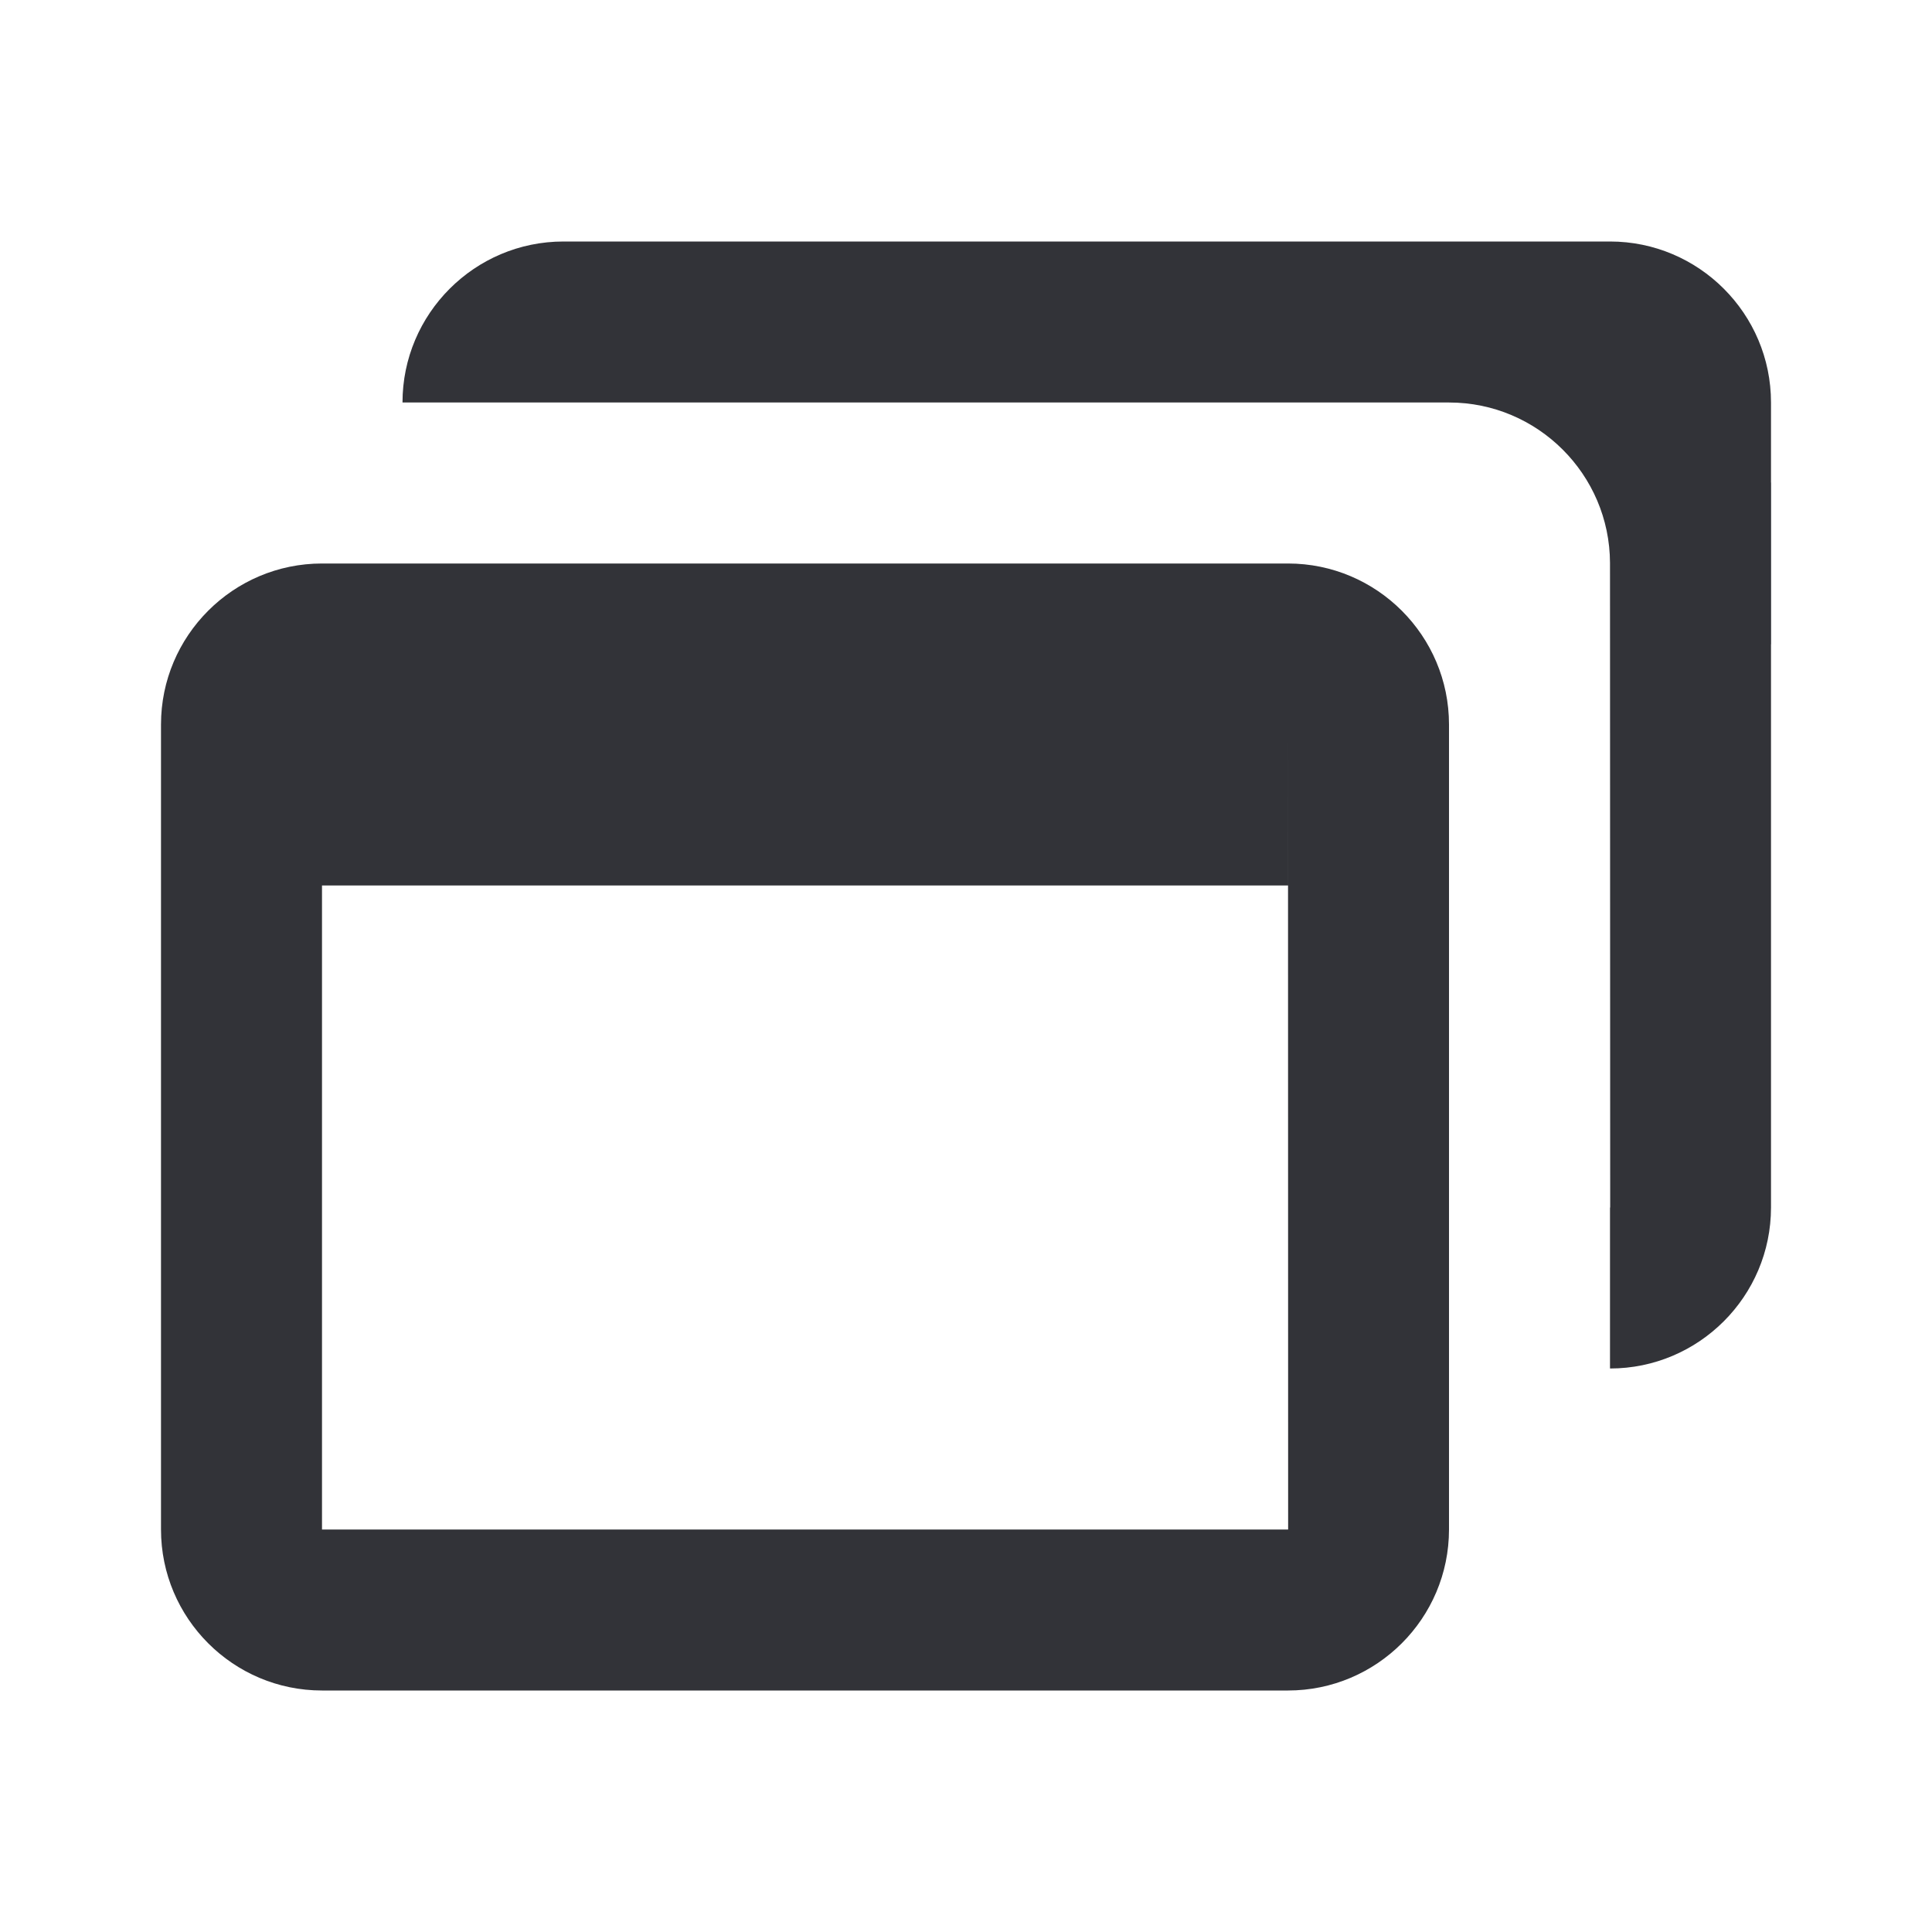
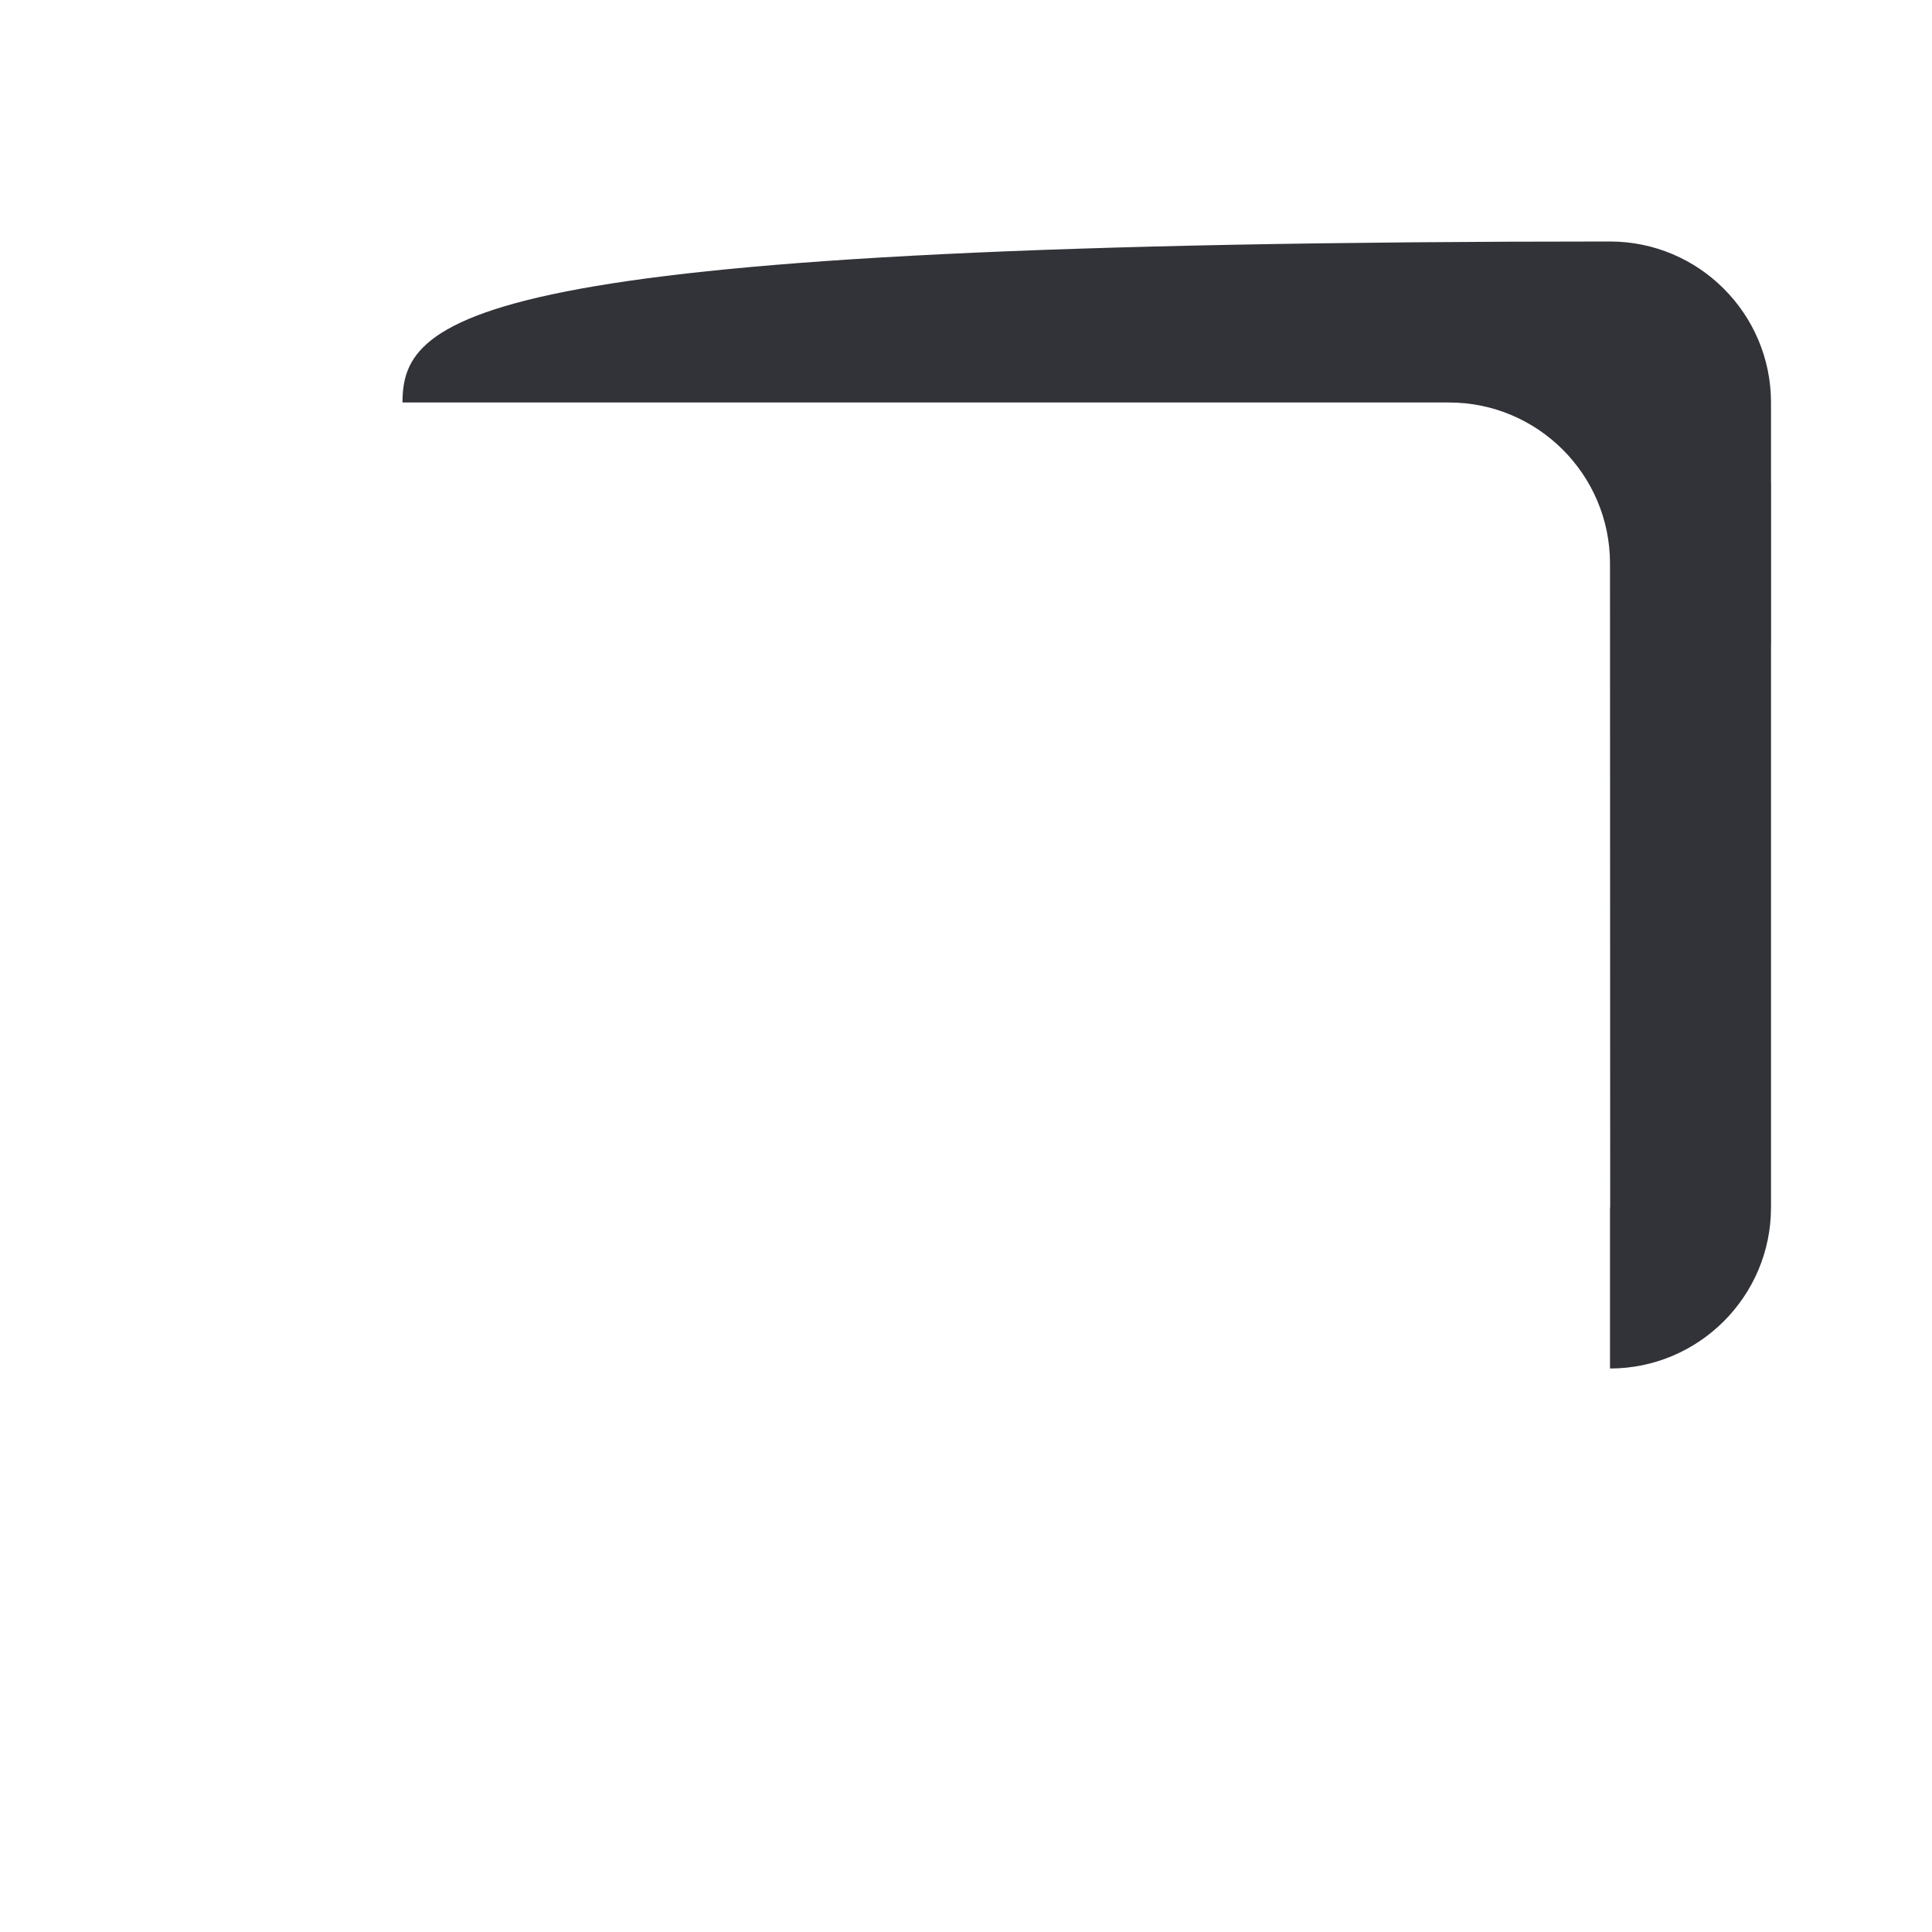
<svg xmlns="http://www.w3.org/2000/svg" width="42" height="42" viewBox="0 0 42 42" fill="none">
-   <path d="M28 12.25H7C5.07 12.25 3.5 13.82 3.5 15.75V33.25C3.5 35.18 5.07 36.75 7 36.75H28C29.93 36.75 31.5 35.18 31.5 33.25V15.75C31.5 13.82 29.93 12.25 28 12.25ZM7 33.25V19.25H28V15.75L28.003 33.25H7Z" fill="#323338" />
-   <path d="M38.5 8.75C38.5 6.82 36.93 5.25 35 5.25H12.25C10.32 5.25 8.75 6.82 8.75 8.75H31.502C33.428 8.75 34.995 10.316 35 12.239L35.004 26.25H35V29.75C36.93 29.75 38.5 28.18 38.5 26.25V14.012L38.502 14V10.5L38.5 10.482V8.75Z" fill="#323338" />
+   <path d="M38.5 8.75C38.5 6.82 36.93 5.25 35 5.25C10.32 5.25 8.75 6.82 8.75 8.75H31.502C33.428 8.75 34.995 10.316 35 12.239L35.004 26.25H35V29.75C36.93 29.75 38.5 28.18 38.5 26.25V14.012L38.502 14V10.5L38.5 10.482V8.75Z" fill="#323338" />
</svg>